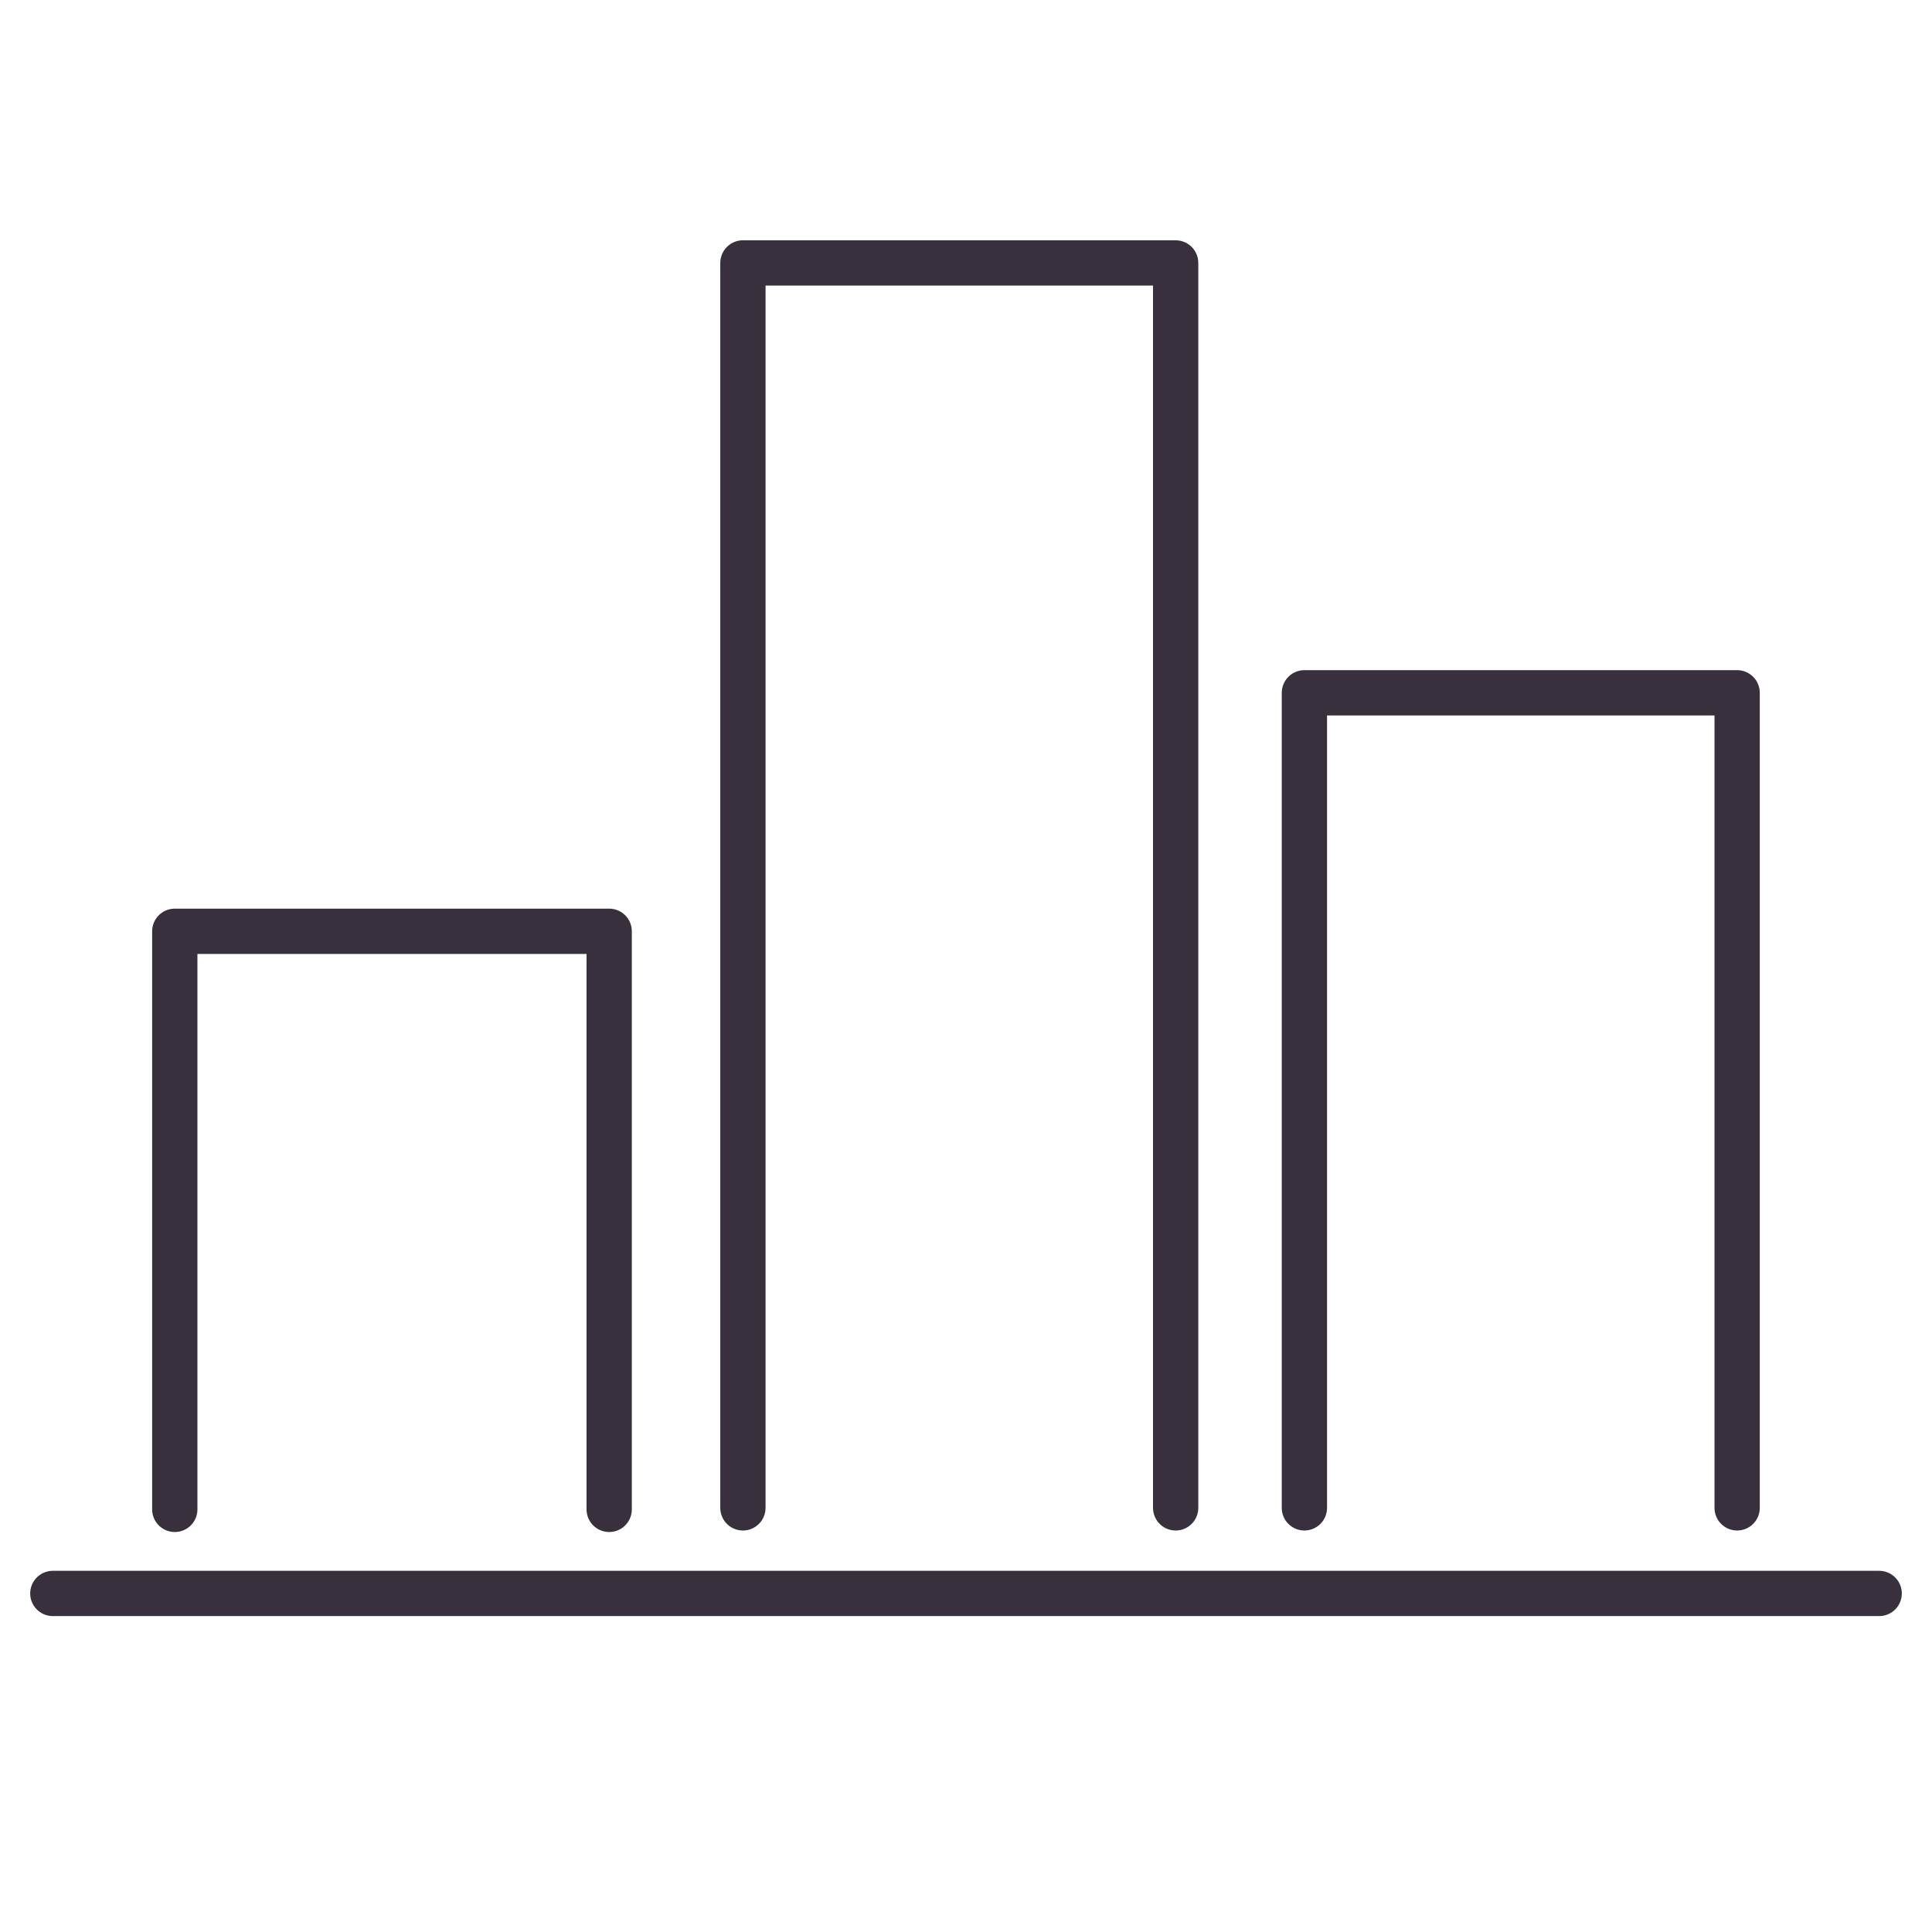
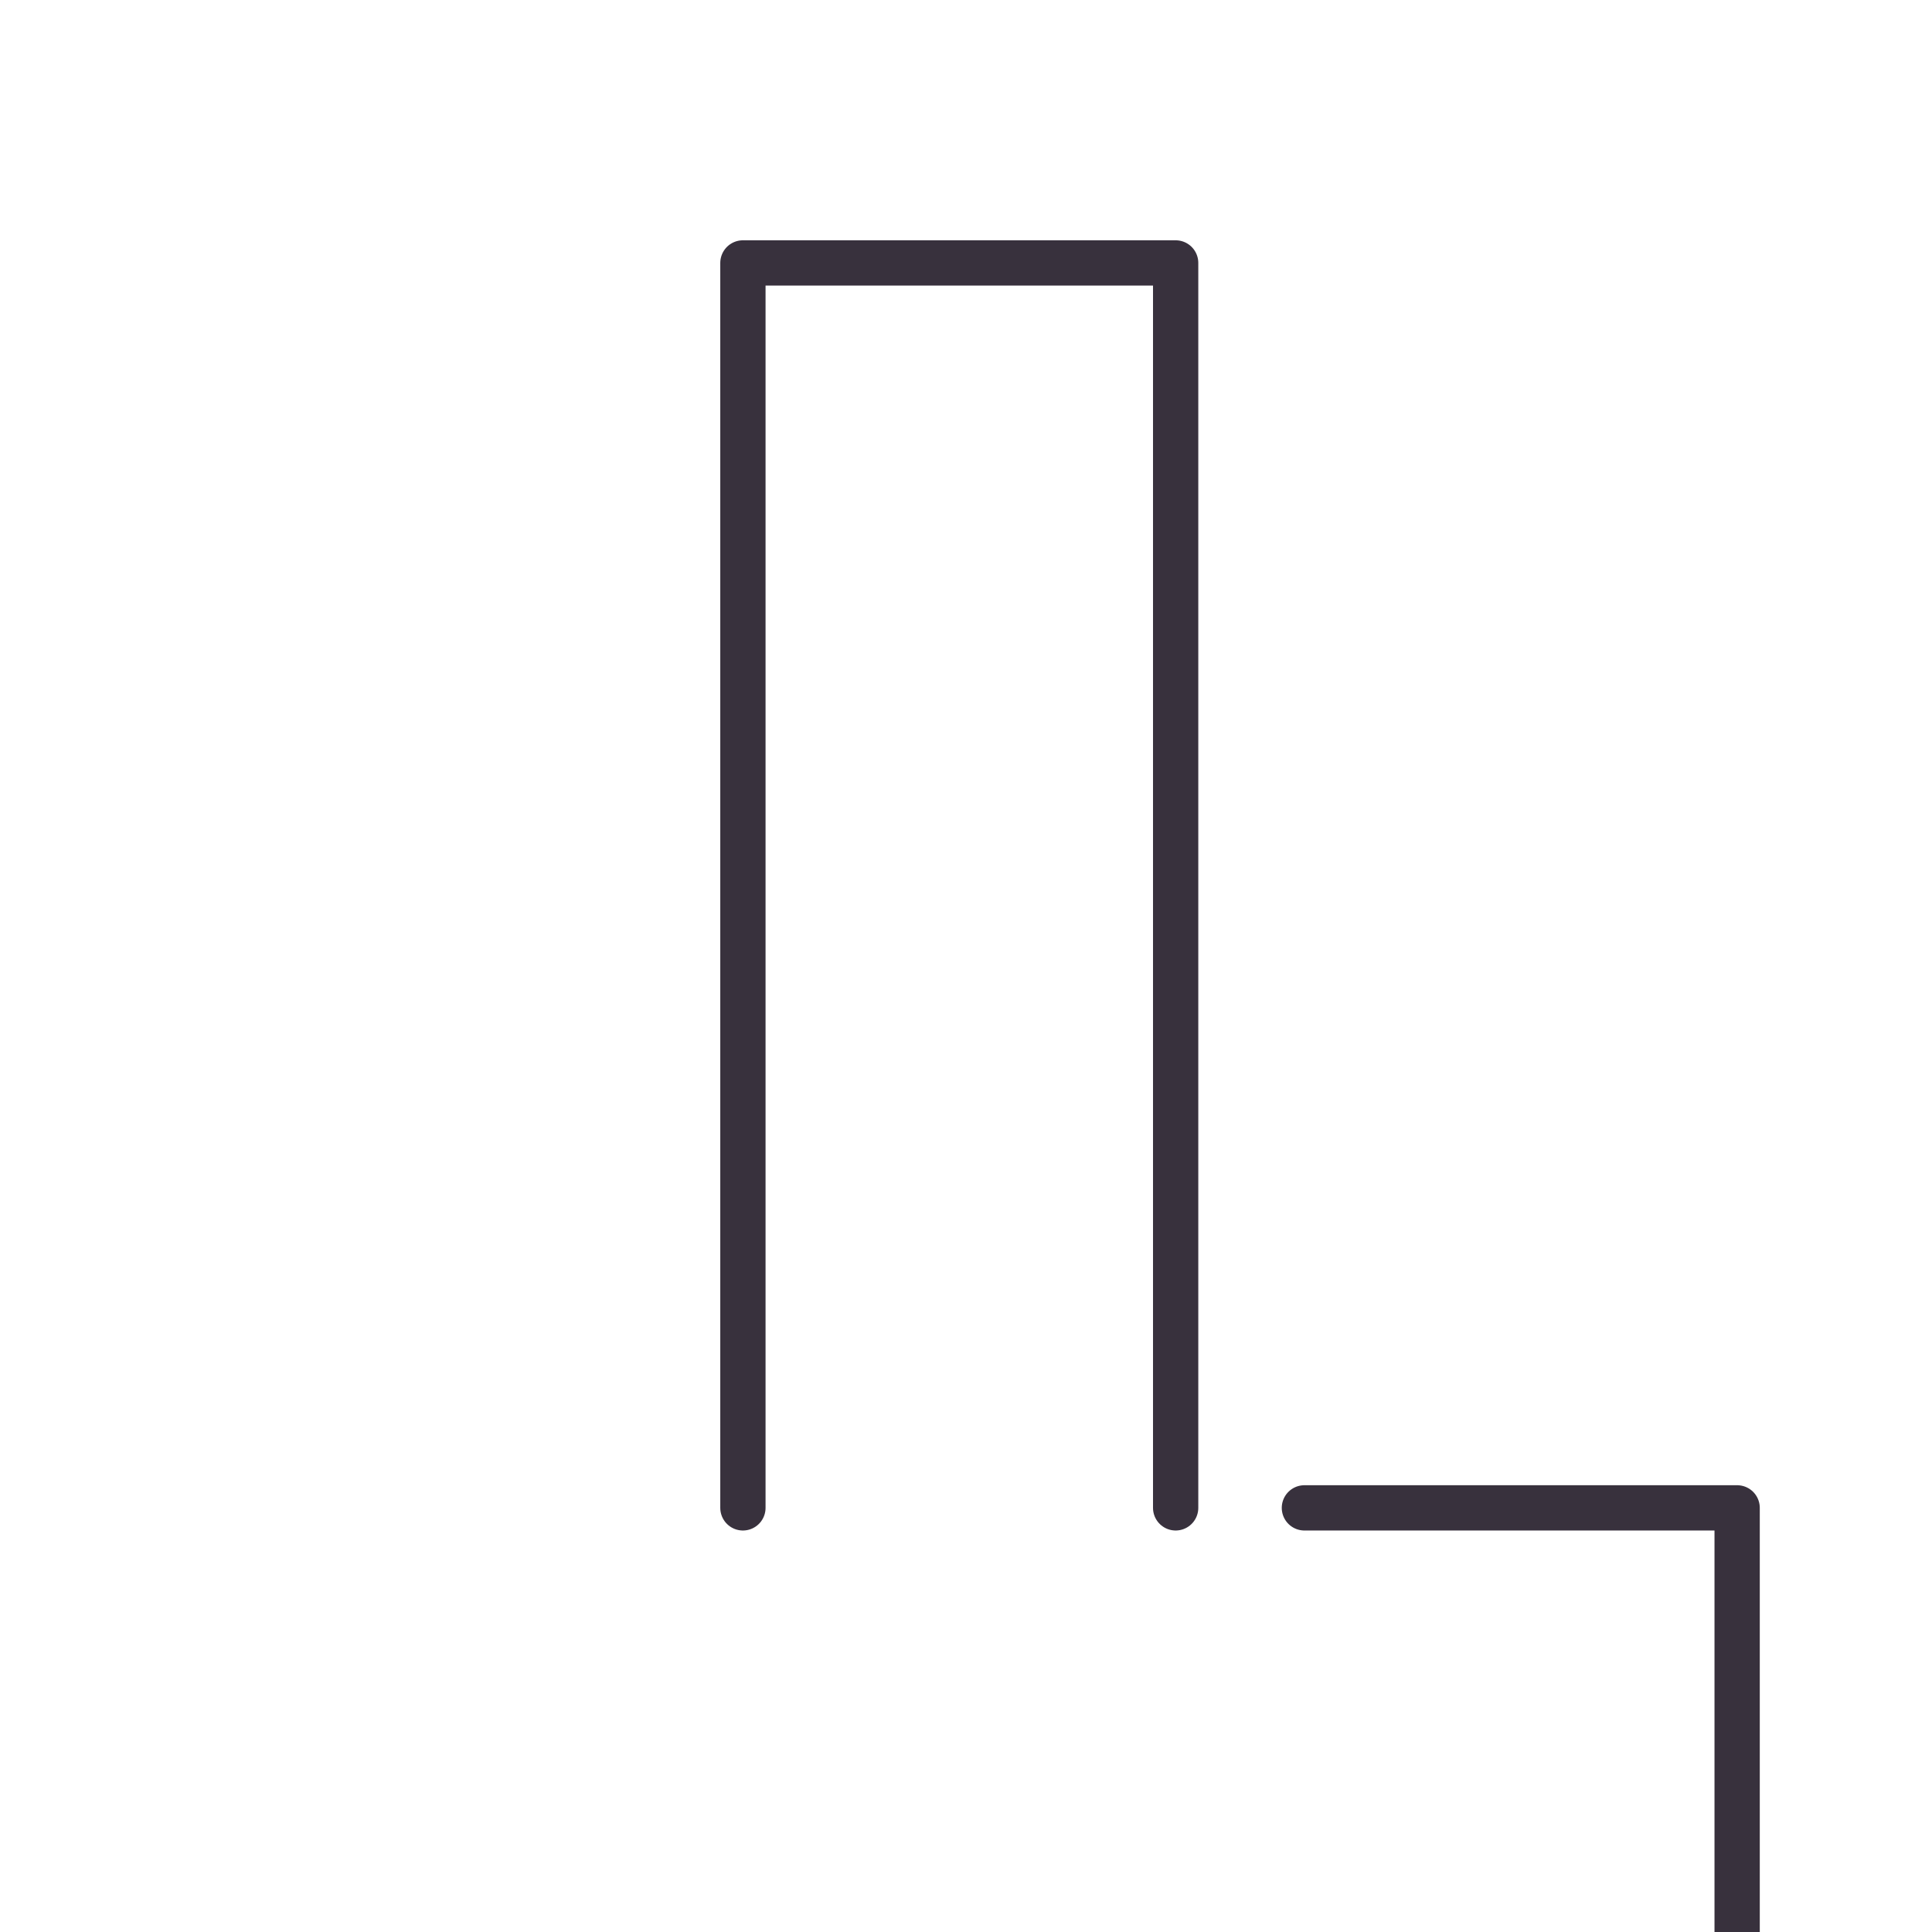
<svg xmlns="http://www.w3.org/2000/svg" viewBox="0 0 128 128">
  <g fill="none" stroke="#38313d" stroke-linecap="round" stroke-linejoin="round" stroke-width="3">
-     <path d="m3.5 105.57h121" />
-     <path d="m11.58 100v-38.3h28.78v38.3" />
    <path d="m49.22 99.9v-82.48h28.67v82.48" />
-     <path d="m86.42 99.9v-54h28.67v54" />
+     <path d="m86.42 99.9h28.67v54" />
  </g>
</svg>